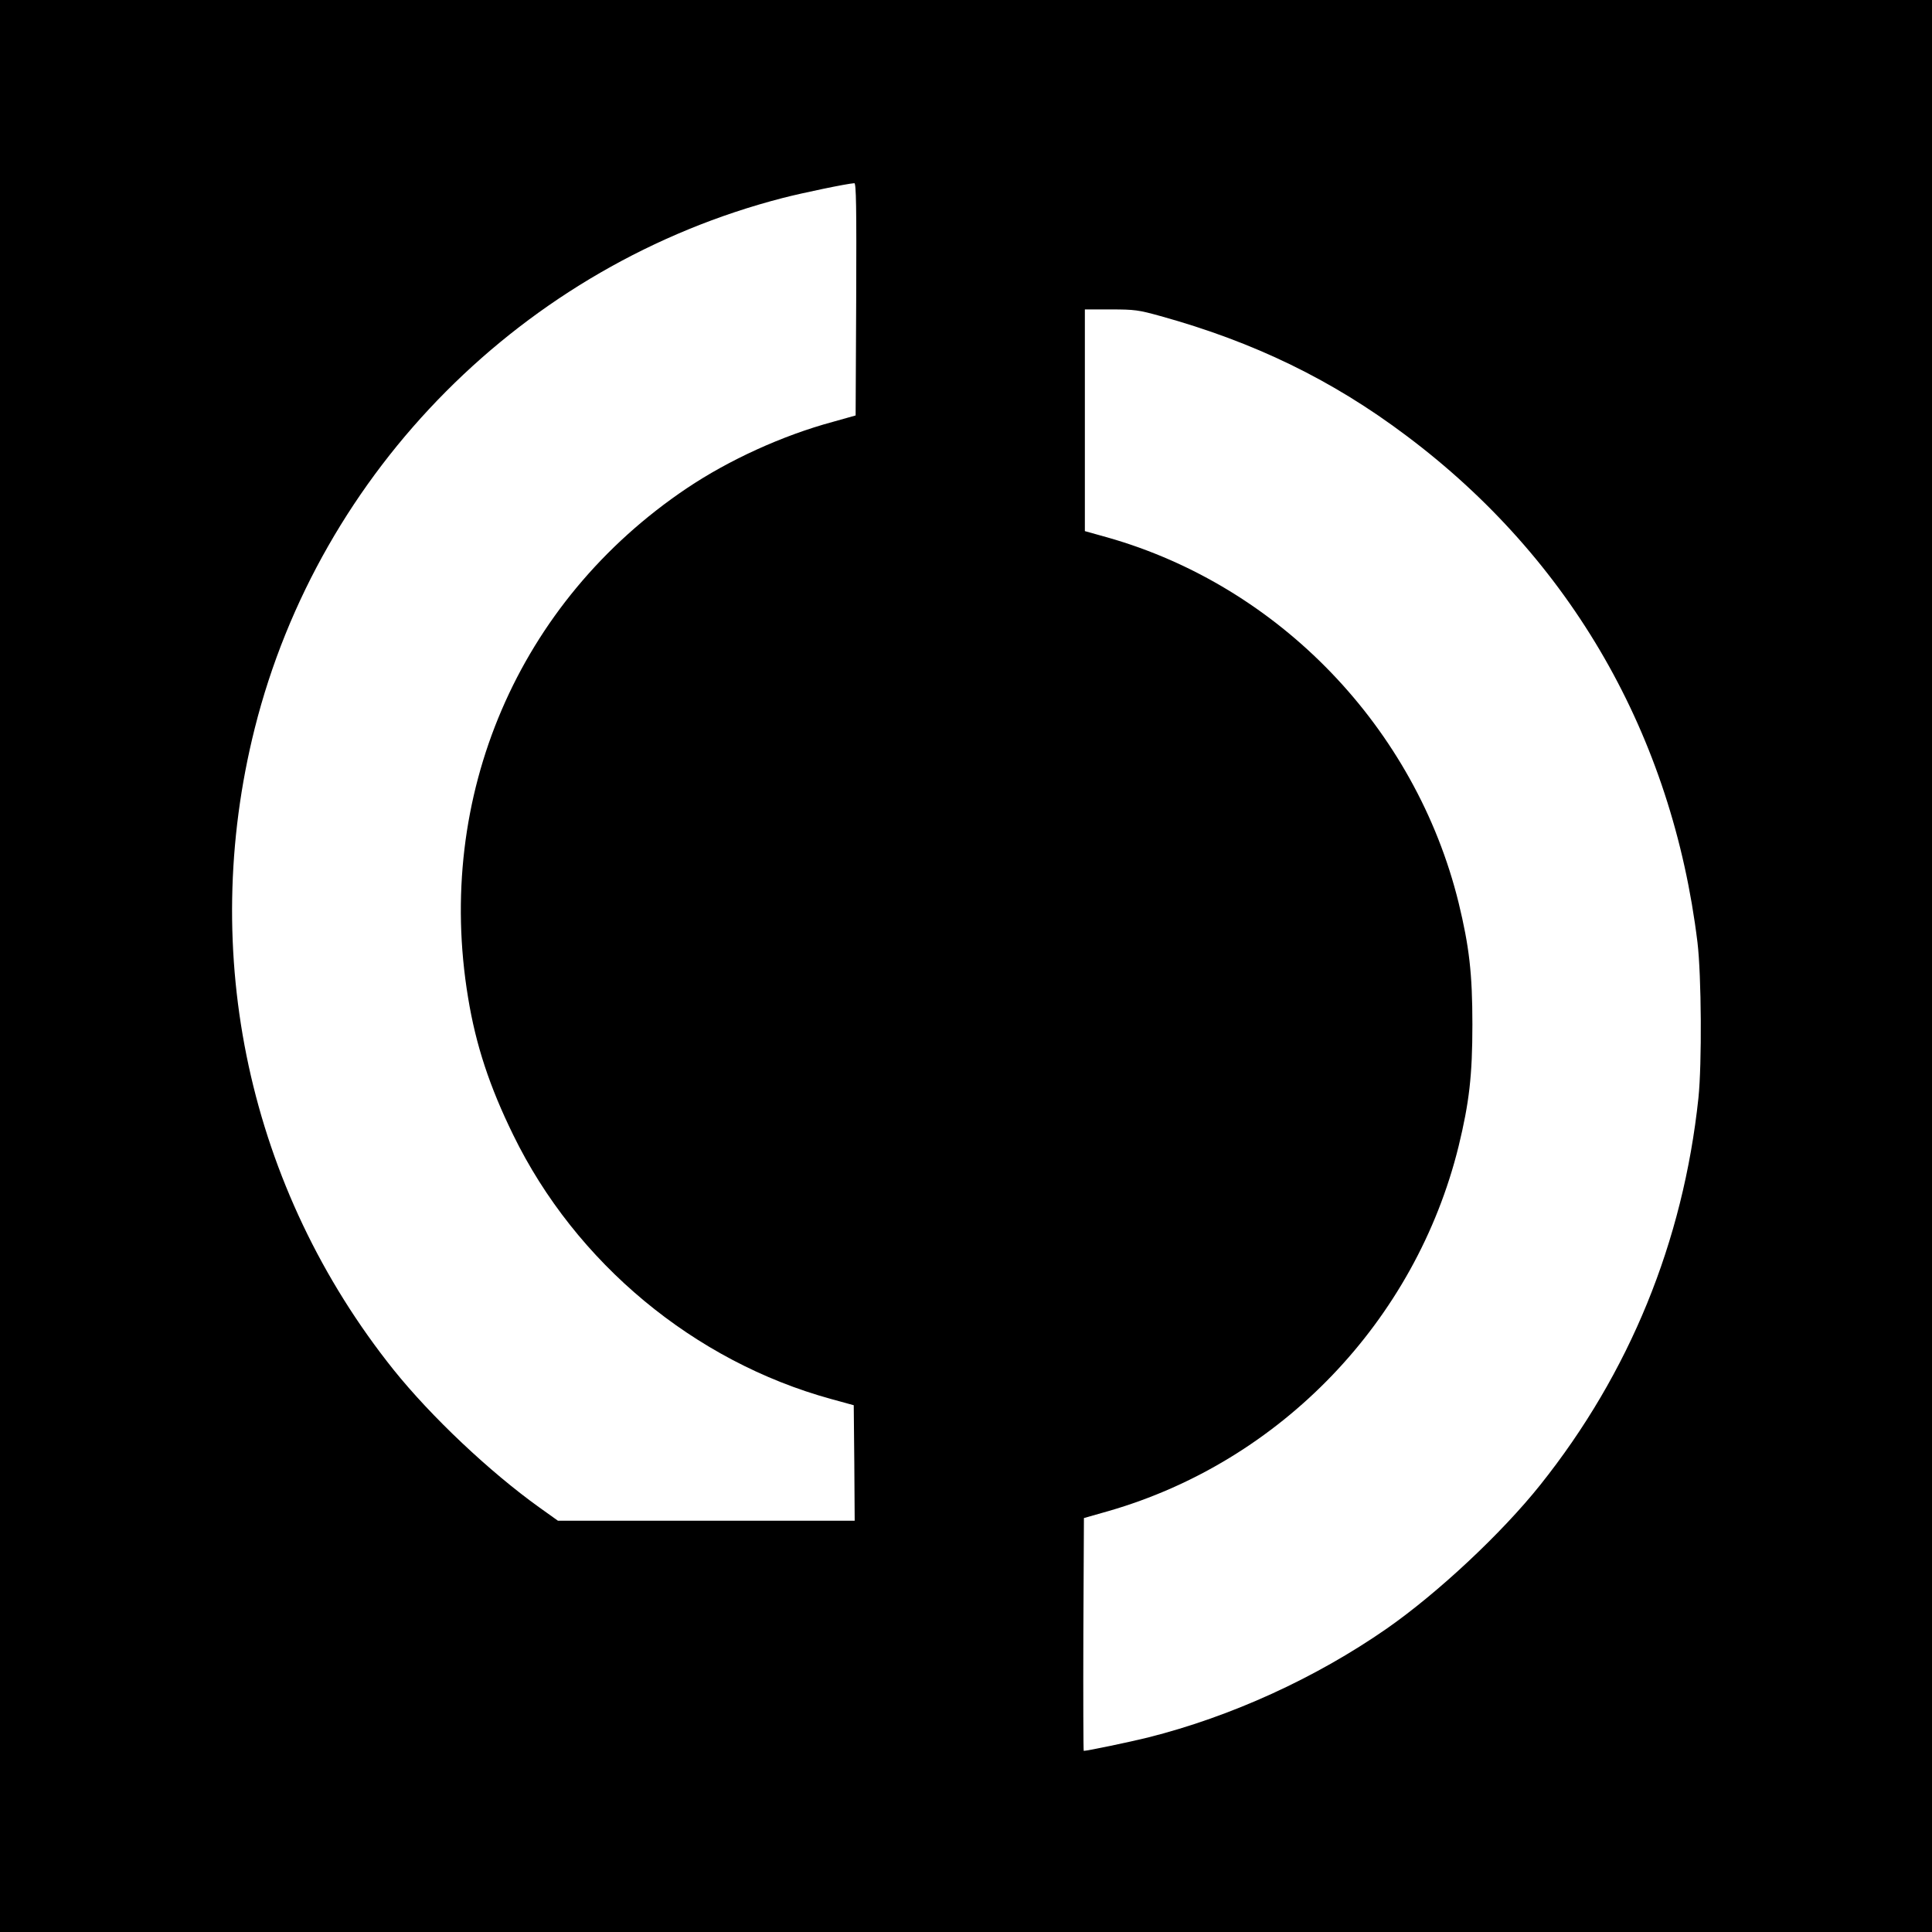
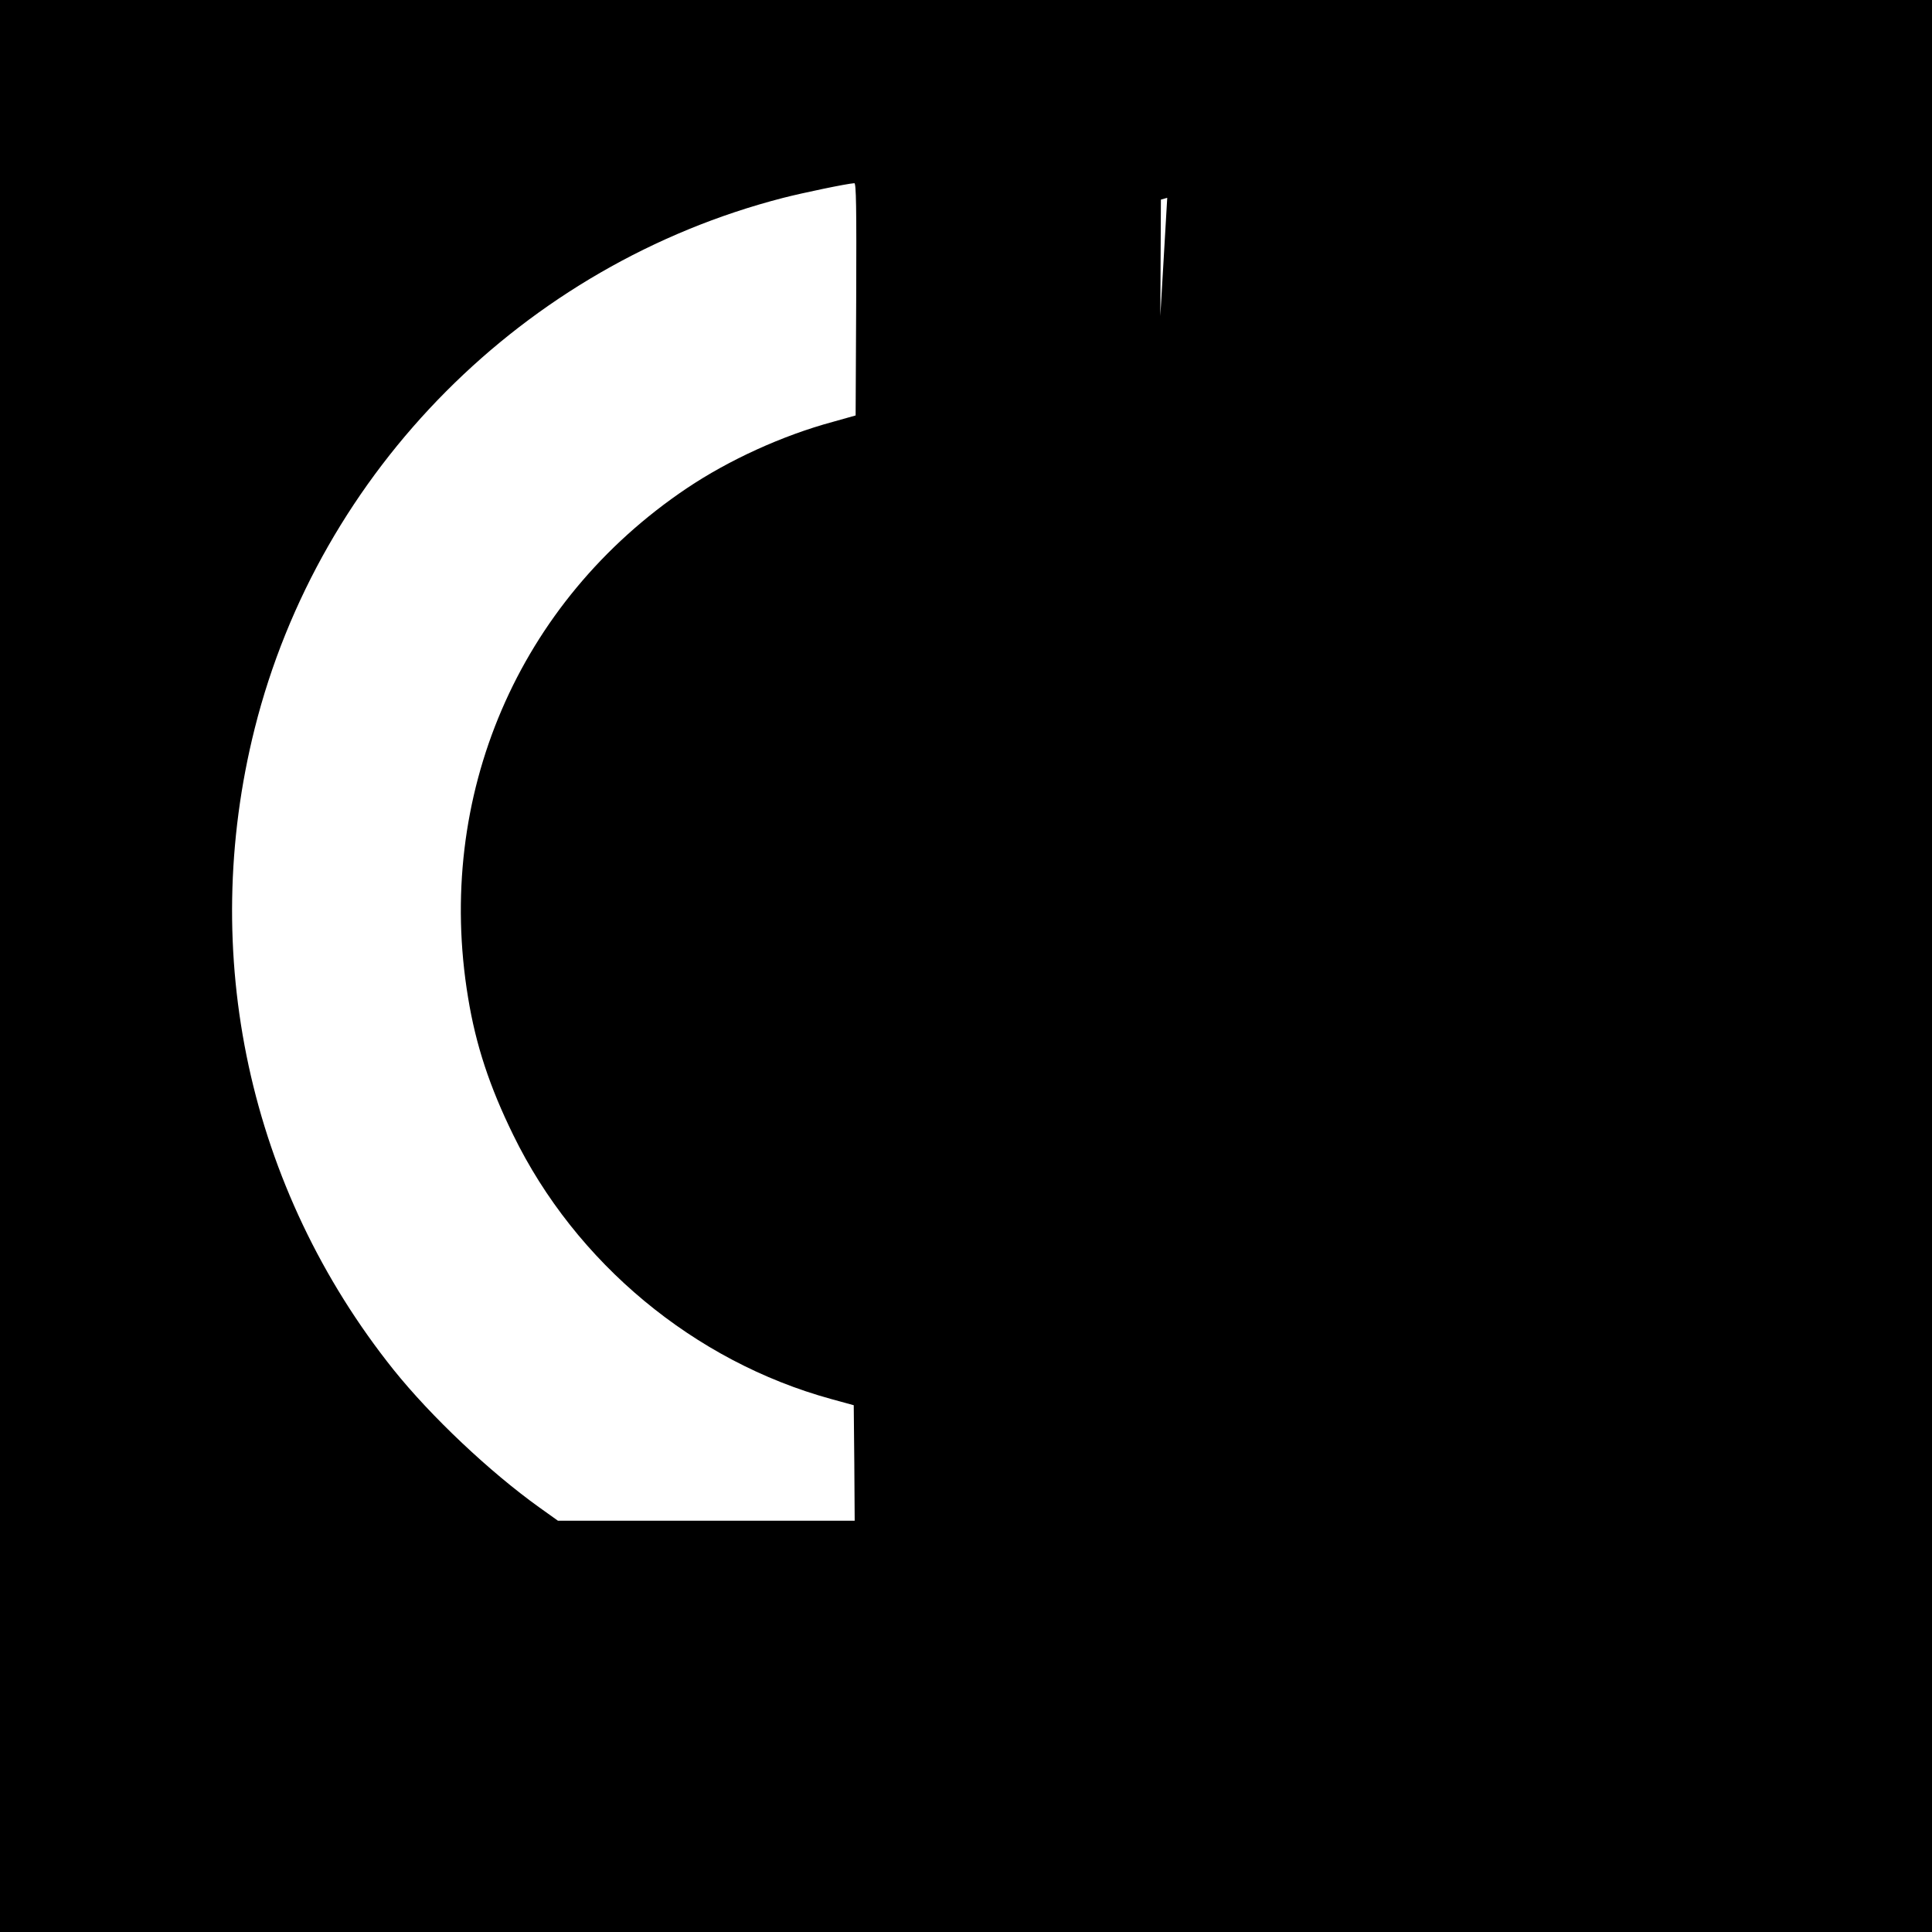
<svg xmlns="http://www.w3.org/2000/svg" version="1.0" width="1024pt" height="1024pt" viewBox="0 0 1024 1024" preserveAspectRatio="xMidYMid meet">
  <g transform="translate(0,1024) scale(0.1,-0.1)" fill="#000000" stroke="none">
-     <path d="M0 5120 l0 -5120 5120 0 5120 0 0 5120 0 5120 -5120 0 -5120 0 0 -5120z m4538 3534 l-3 -616 -121 -34 c-266 -72 -549 -201 -774 -352 -894 -601 -1336 -1632 -1159 -2700 41 -251 114 -472 239 -727 331 -679 960 -1201 1685 -1400 l120 -33 3 -306 2 -306 -786 0 -787 0 -98 70 c-264 189 -574 482 -773 730 -767 960 -1036 2203 -736 3399 344 1369 1428 2458 2800 2812 105 27 340 76 378 78 10 1 12 -125 10 -615z m1612 -89 c498 -138 912 -339 1305 -635 872 -654 1408 -1588 1542 -2685 21 -176 24 -642 5 -825 -81 -762 -365 -1457 -838 -2050 -205 -257 -543 -573 -814 -762 -377 -262 -824 -466 -1265 -577 -97 -24 -322 -71 -341 -71 -2 0 -3 278 -2 617 l3 617 130 37 c913 263 1628 1008 1856 1934 56 231 73 374 73 645 0 271 -17 414 -73 645 -228 927 -951 1679 -1863 1937 l-118 33 0 588 0 587 138 0 c126 0 147 -3 262 -35z" />
+     <path d="M0 5120 l0 -5120 5120 0 5120 0 0 5120 0 5120 -5120 0 -5120 0 0 -5120z m4538 3534 l-3 -616 -121 -34 c-266 -72 -549 -201 -774 -352 -894 -601 -1336 -1632 -1159 -2700 41 -251 114 -472 239 -727 331 -679 960 -1201 1685 -1400 l120 -33 3 -306 2 -306 -786 0 -787 0 -98 70 c-264 189 -574 482 -773 730 -767 960 -1036 2203 -736 3399 344 1369 1428 2458 2800 2812 105 27 340 76 378 78 10 1 12 -125 10 -615z m1612 -89 l3 617 130 37 c913 263 1628 1008 1856 1934 56 231 73 374 73 645 0 271 -17 414 -73 645 -228 927 -951 1679 -1863 1937 l-118 33 0 588 0 587 138 0 c126 0 147 -3 262 -35z" />
  </g>
</svg>